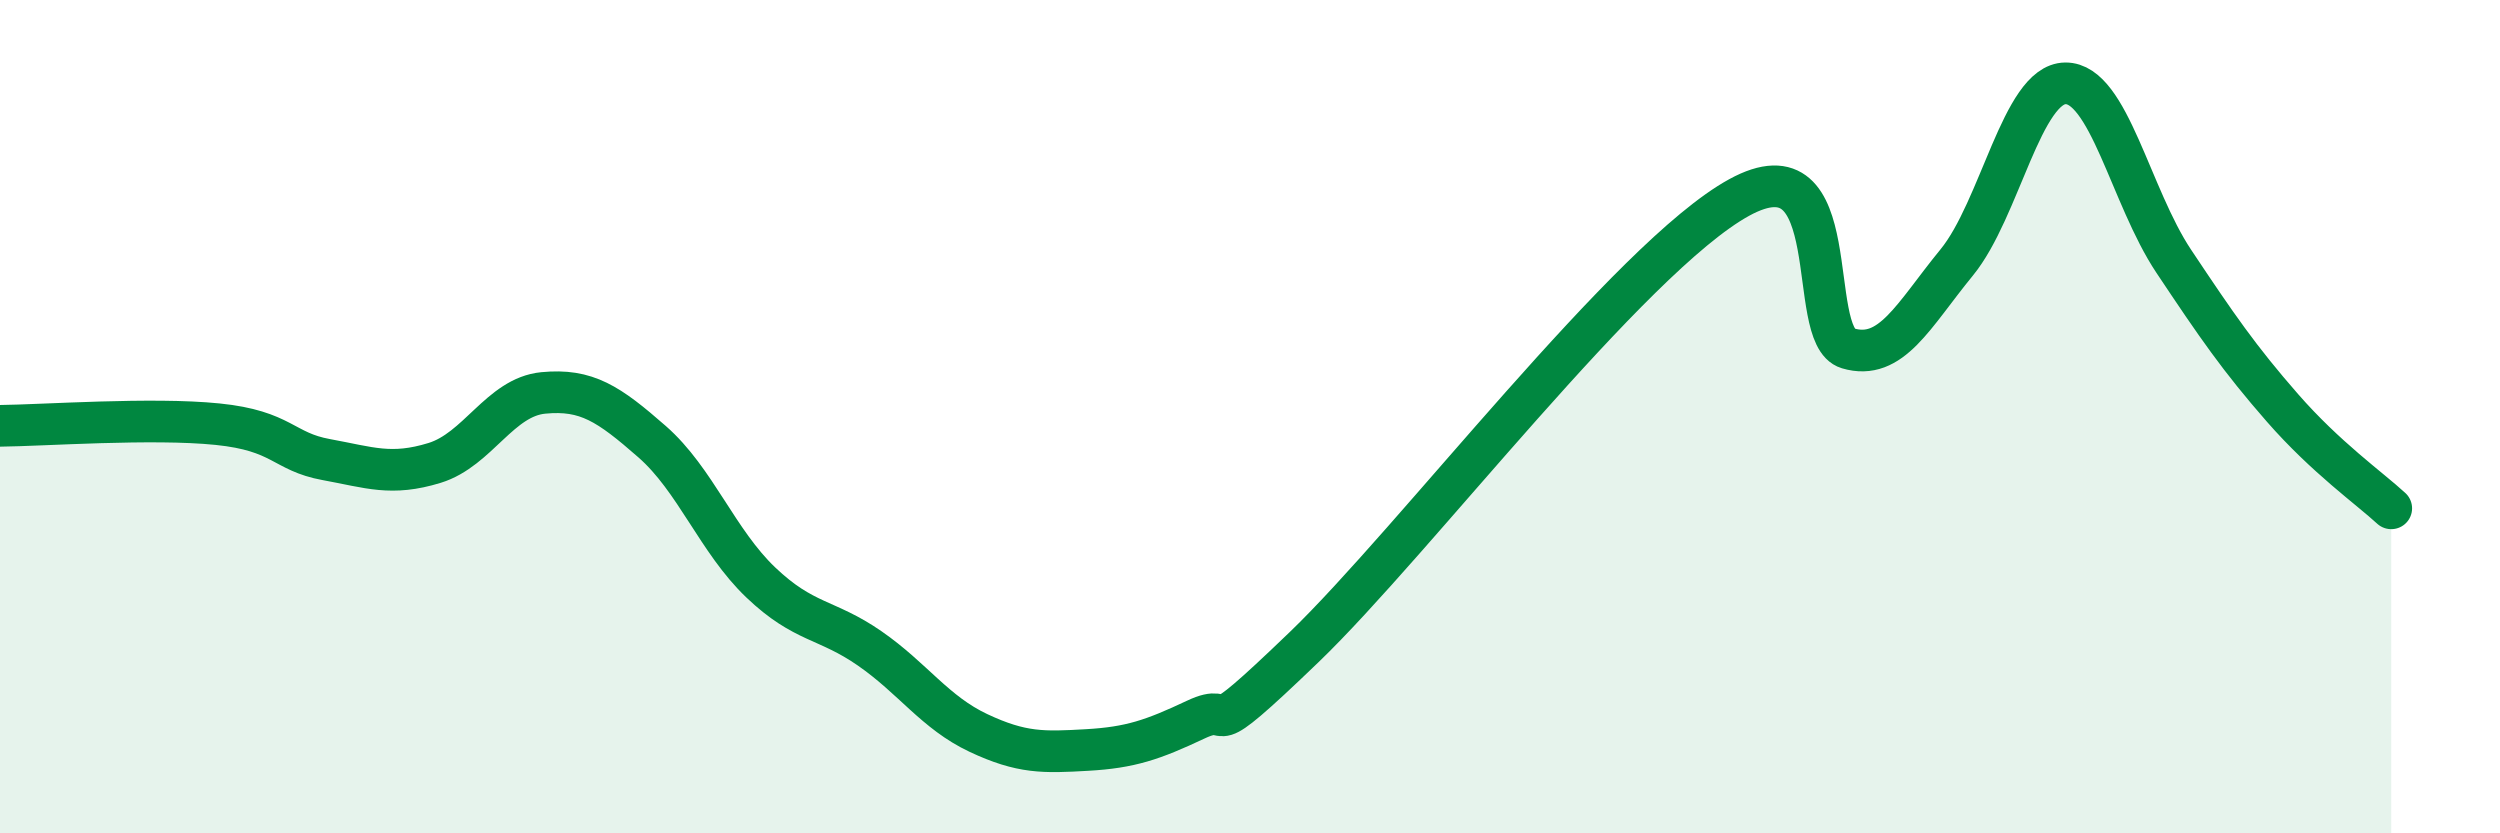
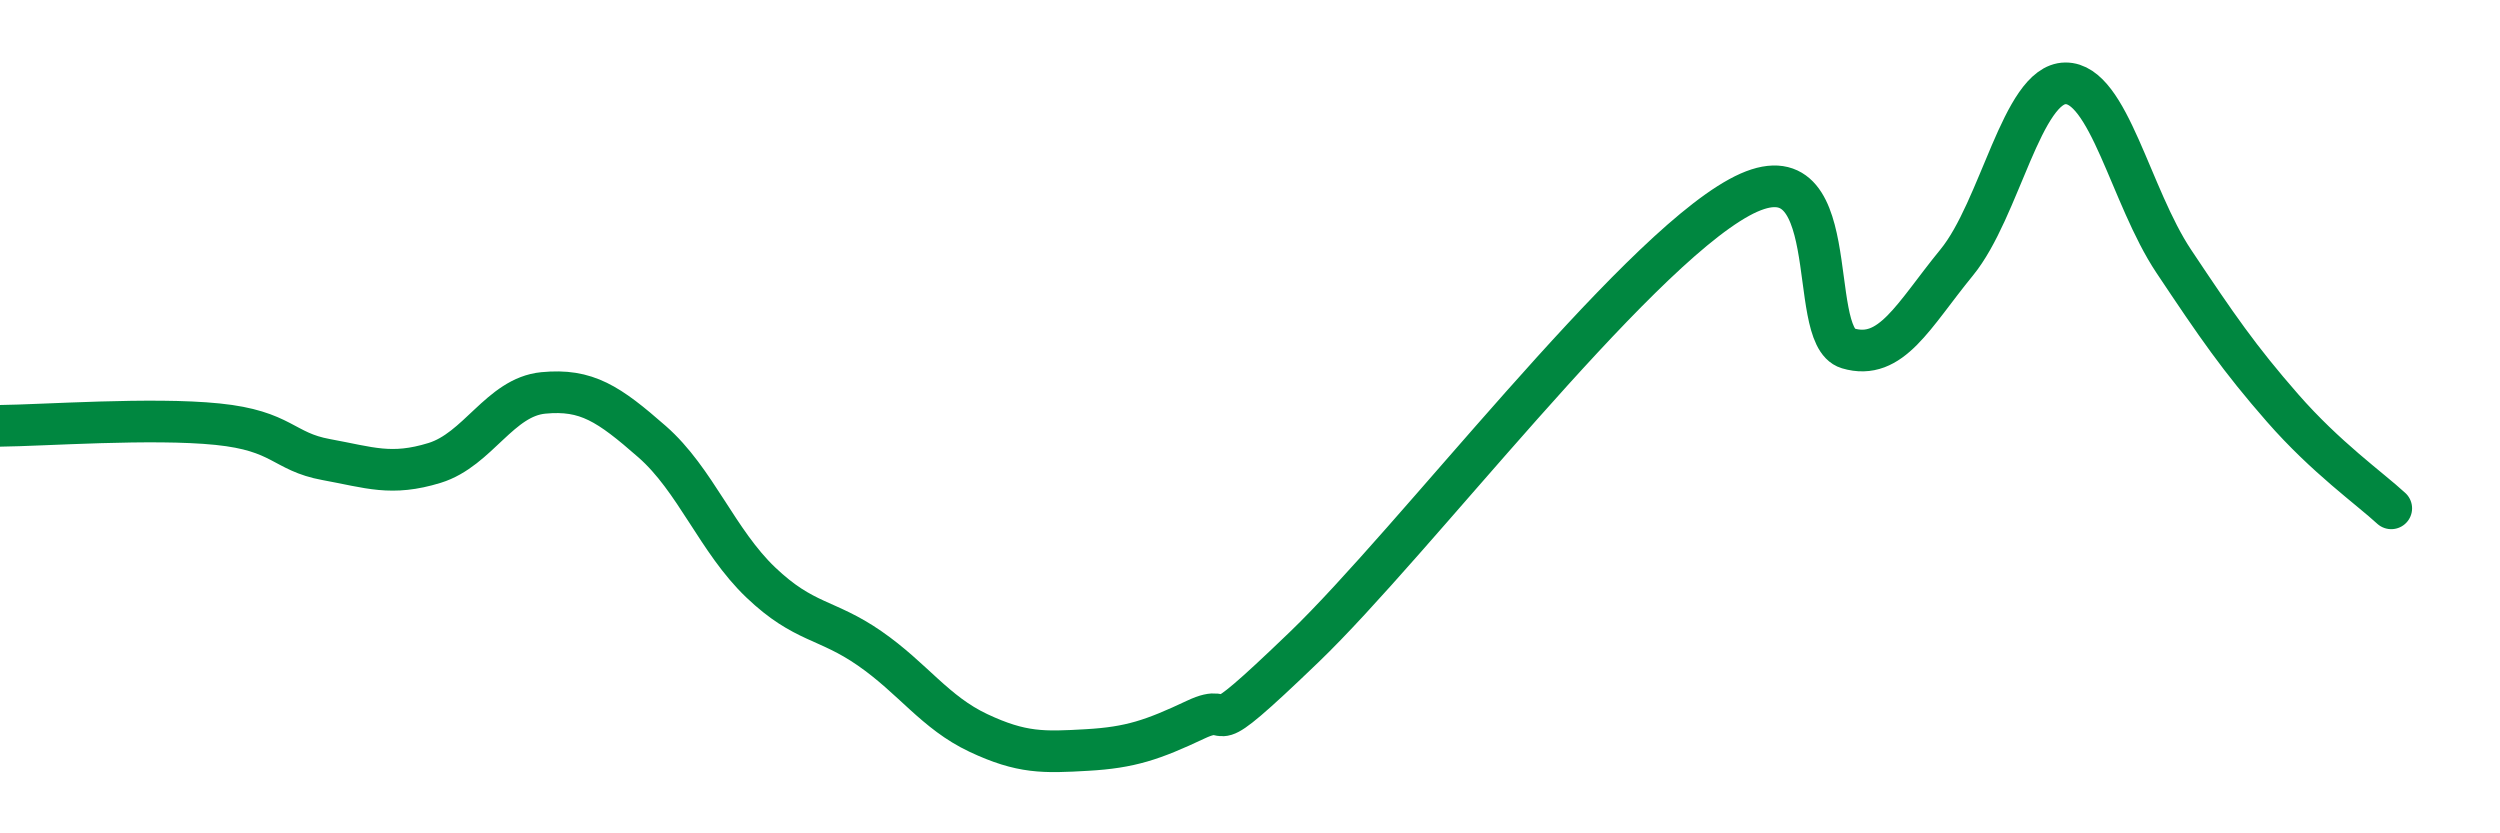
<svg xmlns="http://www.w3.org/2000/svg" width="60" height="20" viewBox="0 0 60 20">
-   <path d="M 0,10.22 C 1.04,10.21 3.65,10.02 5.22,10.18 C 6.79,10.34 6.79,10.84 7.83,11.03 C 8.87,11.22 9.39,11.43 10.43,11.11 C 11.47,10.79 12,9.53 13.04,9.43 C 14.08,9.33 14.61,9.69 15.65,10.6 C 16.69,11.51 17.22,12.99 18.26,13.98 C 19.3,14.97 19.83,14.84 20.87,15.56 C 21.91,16.28 22.44,17.1 23.48,17.59 C 24.52,18.08 25.05,18.06 26.09,18 C 27.13,17.94 27.66,17.76 28.7,17.27 C 29.74,16.78 28.69,18.04 31.3,15.53 C 33.91,13.02 39.13,6.17 41.74,4.74 C 44.35,3.31 43.31,8.05 44.35,8.36 C 45.39,8.67 45.92,7.57 46.96,6.3 C 48,5.03 48.53,2.01 49.57,2 C 50.61,1.99 51.13,4.71 52.17,6.27 C 53.21,7.83 53.74,8.6 54.78,9.79 C 55.82,10.98 56.87,11.72 57.39,12.2L57.39 20L0 20Z" fill="#008740" opacity="0.1" stroke-linecap="round" stroke-linejoin="round" />
  <path d="M 0,10.22 C 1.04,10.21 3.65,10.02 5.22,10.18 C 6.79,10.34 6.79,10.84 7.83,11.03 C 8.87,11.22 9.39,11.43 10.43,11.11 C 11.47,10.79 12,9.53 13.04,9.43 C 14.08,9.33 14.61,9.69 15.65,10.6 C 16.69,11.51 17.22,12.99 18.26,13.98 C 19.3,14.97 19.83,14.84 20.87,15.56 C 21.91,16.28 22.44,17.1 23.48,17.59 C 24.52,18.08 25.05,18.06 26.09,18 C 27.13,17.94 27.66,17.76 28.7,17.27 C 29.74,16.78 28.69,18.04 31.3,15.53 C 33.91,13.02 39.13,6.17 41.74,4.74 C 44.35,3.31 43.31,8.05 44.35,8.36 C 45.39,8.67 45.92,7.57 46.96,6.3 C 48,5.03 48.53,2.01 49.57,2 C 50.61,1.99 51.13,4.71 52.17,6.27 C 53.21,7.83 53.74,8.6 54.78,9.79 C 55.82,10.98 56.87,11.72 57.39,12.2" stroke="#008740" stroke-width="1" fill="none" stroke-linecap="round" stroke-linejoin="round" />
</svg>